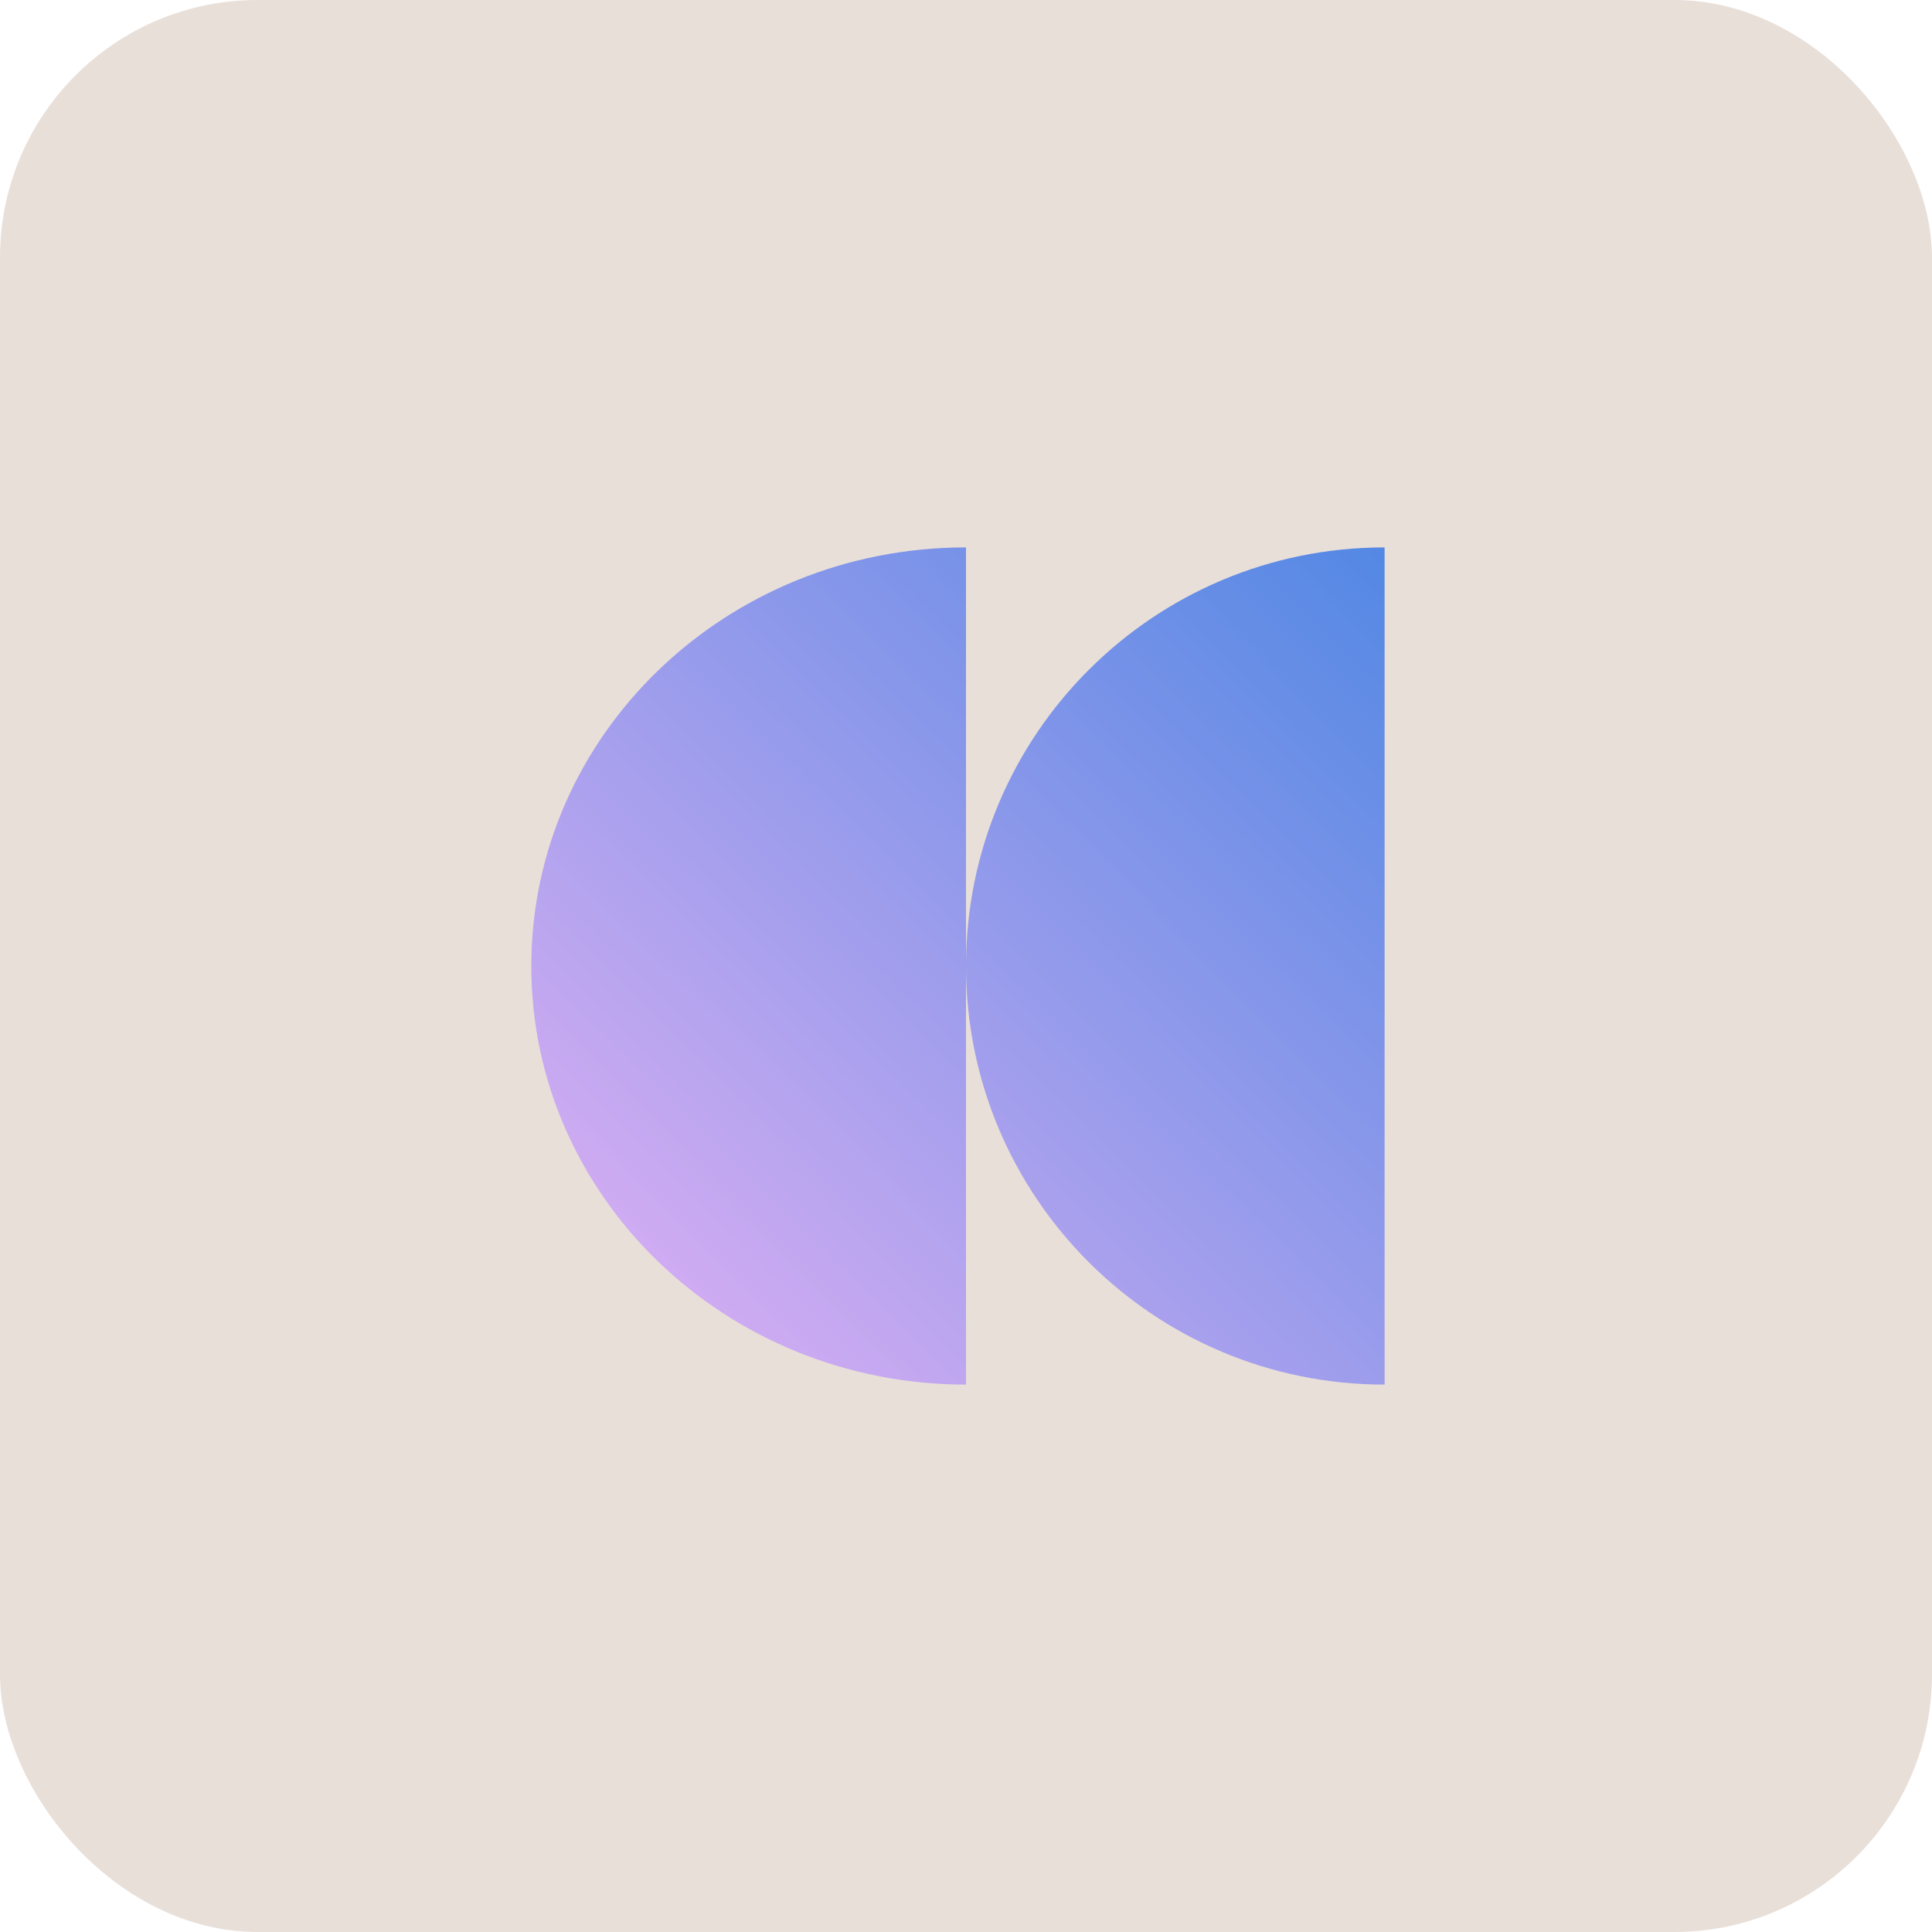
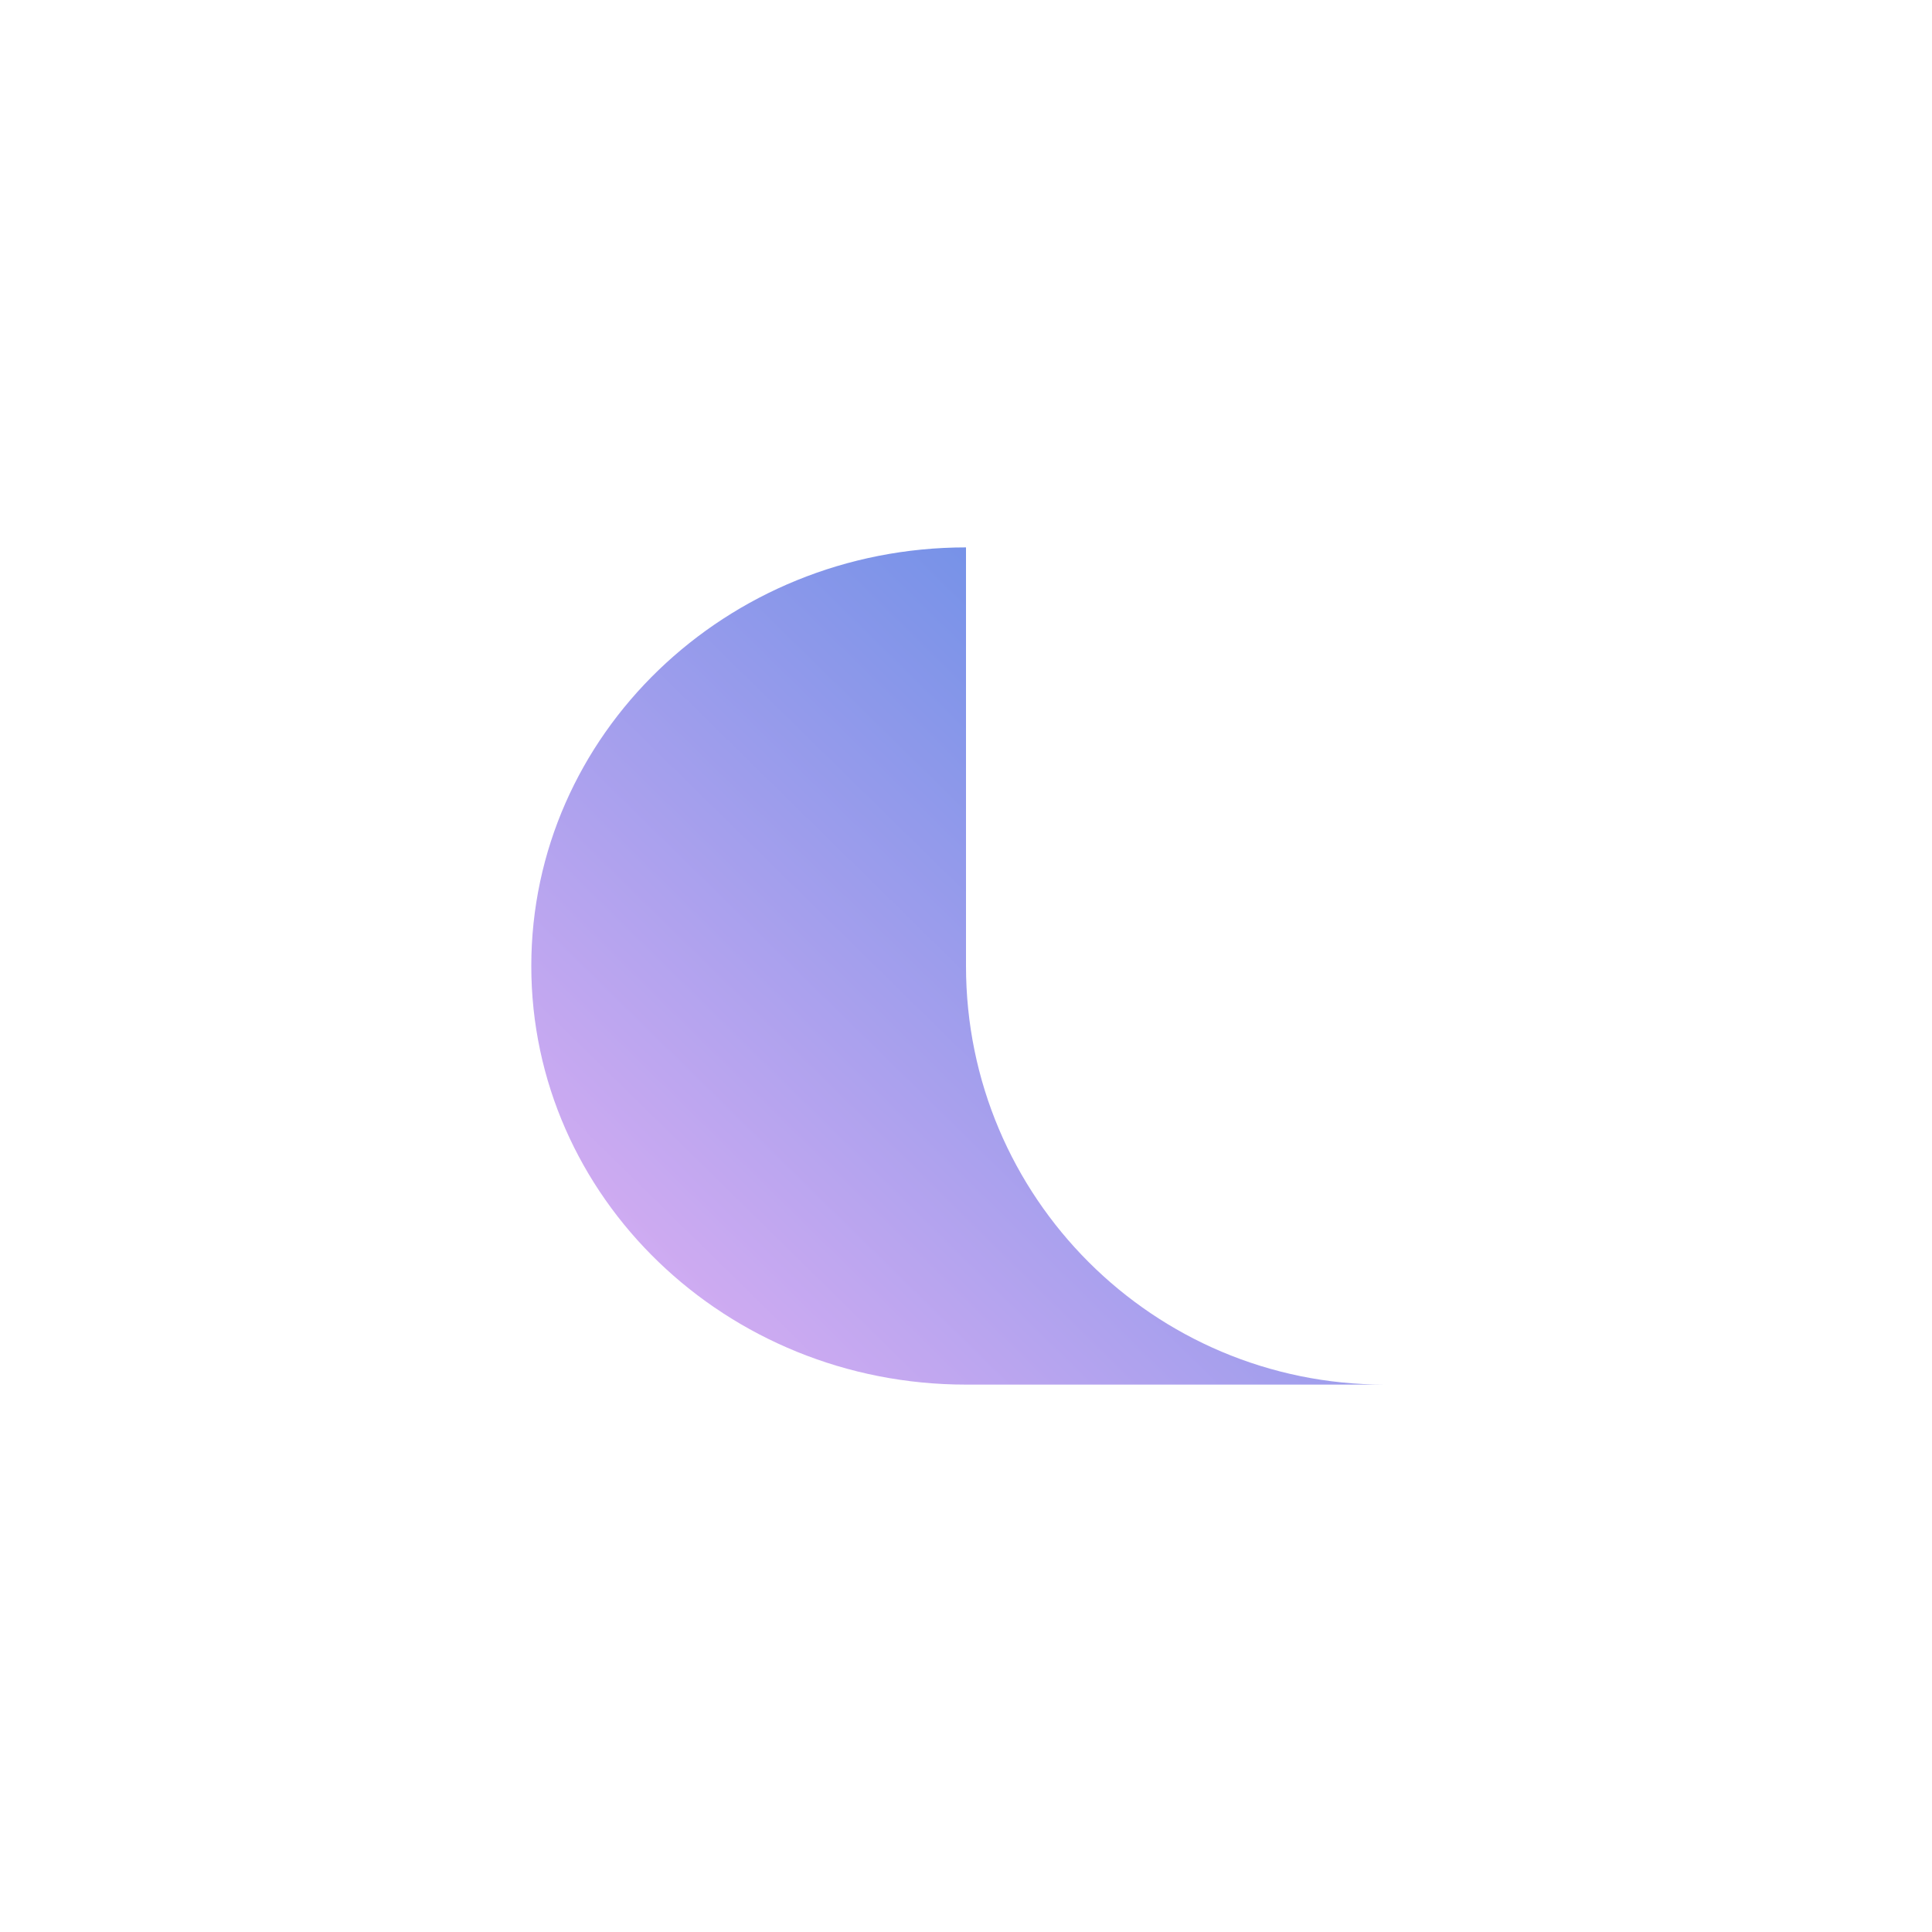
<svg xmlns="http://www.w3.org/2000/svg" width="120" height="120" viewBox="0 0 120 120" fill="none">
-   <rect width="120" height="120" rx="16" fill="#E9DFD9" />
-   <path d="M60 86C45.087 86 33 74.365 33 60.003C33 45.641 45.087 34 60 34V86ZM86 86C71.639 86 60 74.365 60 60.003C60 45.641 71.639 34 86 34V86Z" fill="url(#paint0_linear_1286_21627)" />
+   <path d="M60 86C45.087 86 33 74.365 33 60.003C33 45.641 45.087 34 60 34V86ZM86 86C71.639 86 60 74.365 60 60.003V86Z" fill="url(#paint0_linear_1286_21627)" />
  <defs>
    <linearGradient id="paint0_linear_1286_21627" x1="33" y1="86" x2="84.991" y2="33.01" gradientUnits="userSpaceOnUse">
      <stop stop-color="#E4B1F4" />
      <stop offset="1" stop-color="#5388E4" />
    </linearGradient>
  </defs>
</svg>